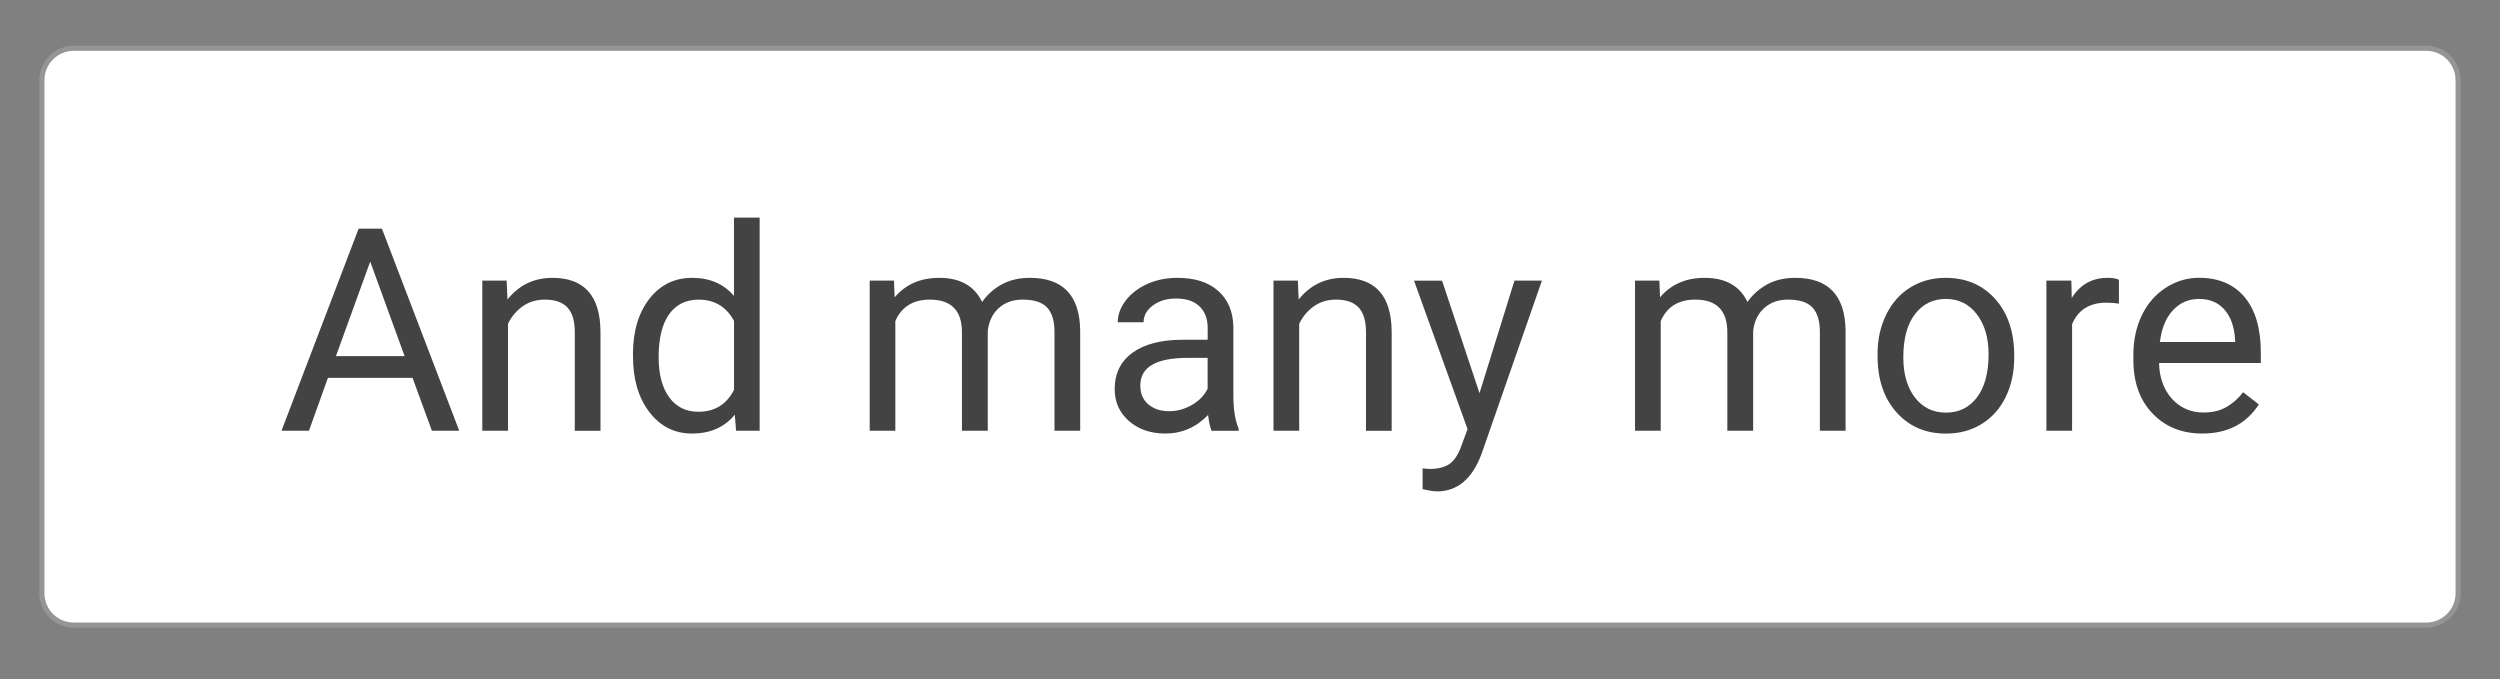
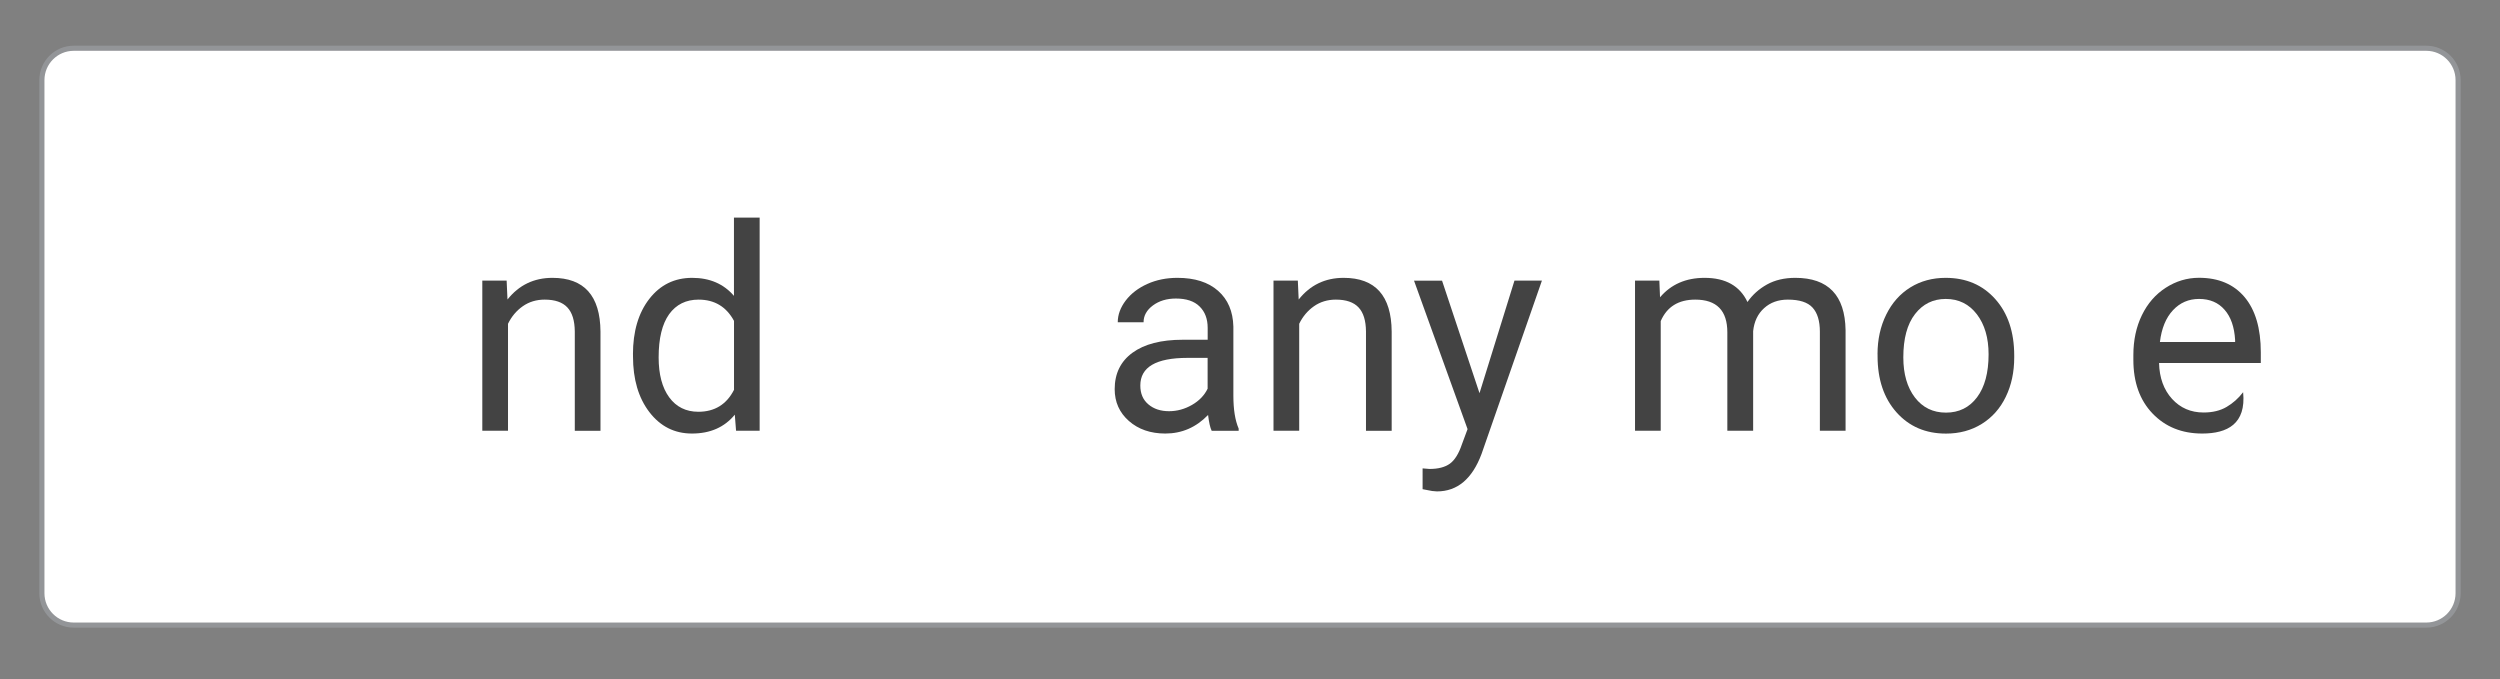
<svg xmlns="http://www.w3.org/2000/svg" id="Layer_1" x="0px" y="0px" viewBox="0 0 4398.1 1195.3" style="enable-background:new 0 0 4398.1 1195.3;" xml:space="preserve">
  <rect x="0" y="0" width="4398.1" height="1195.3" fill="#808080" stroke="none" />
  <style type="text/css"> .st0{fill:#FFFFFF;stroke:#939598;stroke-width:9;stroke-miterlimit:10;} .st1{fill:#434343;} </style>
  <path class="st0" d="M4268.4,1099.7H129.7c-30.9,0-56-25.1-56-56V140.9c0-30.9,25.1-56,56-56h4138.7c30.9,0,56,25.1,56,56v902.7 C4324.4,1074.6,4299.3,1099.7,4268.4,1099.7z" />
  <g>
-     <path class="st1" d="M725.8,664.8H576.9l-33.4,93h-48.3l135.7-355.5h41l136,355.5h-48.1L725.8,664.8z M591,626.5h120.8l-60.5-166.3 L591,626.5z" />
    <path class="st1" d="M891.3,493.7l1.5,33.2c20.2-25.4,46.5-38.1,79.1-38.1c55.8,0,84,31.5,84.5,94.5v174.6h-45.2V583 c-0.2-19-4.5-33.1-13.1-42.2c-8.5-9.1-21.8-13.7-39.9-13.7c-14.6,0-27.5,3.9-38.6,11.7c-11.1,7.8-19.7,18.1-25.9,30.8v188.2h-45.2 V493.7H891.3z" />
    <path class="st1" d="M1113.5,623.6c0-40.5,9.6-73.1,28.8-97.8c19.2-24.7,44.3-37,75.4-37c30.9,0,55.4,10.6,73.5,31.7V382.8h45.2 v375h-41.5l-2.2-28.3c-18.1,22.1-43.2,33.2-75.4,33.2c-30.6,0-55.5-12.5-74.8-37.6c-19.3-25.1-28.9-57.8-28.9-98.1V623.6z M1158.7,628.7c0,29.9,6.2,53.4,18.6,70.3c12.4,16.9,29.5,25.4,51.3,25.4c28.6,0,49.6-12.9,62.7-38.6V564.5 c-13.5-24.9-34.3-37.4-62.3-37.4c-22.1,0-39.4,8.5-51.8,25.6C1164.9,569.9,1158.7,595.2,1158.7,628.7z" />
-     <path class="st1" d="M1572.7,493.7l1.2,29.3c19.4-22.8,45.5-34.2,78.4-34.2c36.9,0,62.1,14.2,75.4,42.5 c8.8-12.7,20.2-22.9,34.3-30.8c14.1-7.8,30.7-11.7,49.9-11.7c57.9,0,87.4,30.7,88.4,92v177h-45.2V583.5c0-18.9-4.3-33-12.9-42.4 c-8.6-9.4-23.1-14-43.5-14c-16.8,0-30.7,5-41.7,15c-11.1,10-17.5,23.5-19.3,40.4v175.3h-45.4V584.7c0-38.4-18.8-57.6-56.4-57.6 c-29.6,0-49.9,12.6-60.8,37.8v192.9H1530V493.7H1572.7z" />
    <path class="st1" d="M2131.6,757.8c-2.6-5.2-4.7-14.5-6.3-27.8c-21,21.8-46.1,32.7-75.2,32.7c-26,0-47.4-7.4-64.1-22.1 c-16.7-14.7-25-33.4-25-56c0-27.5,10.5-48.9,31.4-64.1c20.9-15.2,50.3-22.8,88.3-22.8h43.9v-20.8c0-15.8-4.7-28.4-14.2-37.7 c-9.4-9.4-23.4-14-41.7-14c-16.1,0-29.6,4.1-40.5,12.2c-10.9,8.1-16.4,18-16.4,29.5h-45.4c0-13.2,4.7-25.9,14-38.2 c9.4-12.3,22.1-22,38.1-29.2c16-7.2,33.7-10.7,52.9-10.7c30.4,0,54.3,7.6,71.5,22.8c17.3,15.2,26.2,36.2,26.9,62.9v121.6 c0,24.3,3.1,43.5,9.3,57.9v3.9H2131.6z M2056.6,723.4c14.2,0,27.6-3.7,40.3-11s21.9-16.8,27.6-28.6v-54.2h-35.4 c-55.3,0-83,16.2-83,48.6c0,14.2,4.7,25.2,14.2,33.2C2029.7,719.4,2041.8,723.4,2056.6,723.4z" />
    <path class="st1" d="M2283.2,493.7l1.5,33.2c20.2-25.4,46.5-38.1,79.1-38.1c55.8,0,84,31.5,84.5,94.5v174.6h-45.2V583 c-0.2-19-4.5-33.1-13.1-42.2c-8.5-9.1-21.8-13.7-39.9-13.7c-14.6,0-27.5,3.9-38.6,11.7c-11.1,7.8-19.7,18.1-25.9,30.8v188.2h-45.2 V493.7H2283.2z" />
    <path class="st1" d="M2602.8,691.7l61.5-198h48.3l-106.2,304.9c-16.4,43.9-42.6,65.9-78.4,65.9l-8.5-0.7l-16.8-3.2V824l12.2,1 c15.3,0,27.2-3.1,35.8-9.3c8.5-6.2,15.6-17.5,21.1-33.9l10-26.9l-94.2-261.2h49.3L2602.8,691.7z" />
    <path class="st1" d="M2919.2,493.7l1.2,29.3c19.4-22.8,45.5-34.2,78.4-34.2c36.9,0,62.1,14.2,75.4,42.5 c8.8-12.7,20.2-22.9,34.3-30.8c14.1-7.8,30.7-11.7,49.9-11.7c57.9,0,87.4,30.7,88.4,92v177h-45.2V583.5c0-18.9-4.3-33-12.9-42.4 c-8.6-9.4-23.1-14-43.5-14c-16.8,0-30.7,5-41.7,15c-11.1,10-17.5,23.5-19.3,40.4v175.3h-45.4V584.7c0-38.4-18.8-57.6-56.4-57.6 c-29.6,0-49.9,12.6-60.8,37.8v192.9h-45.2V493.7H2919.2z" />
    <path class="st1" d="M3303,623.3c0-25.9,5.1-49.2,15.3-69.8c10.2-20.7,24.3-36.6,42.5-47.9c18.1-11.2,38.9-16.8,62.1-16.8 c36,0,65.1,12.5,87.3,37.4c22.2,24.9,33.3,58,33.3,99.4v3.2c0,25.7-4.9,48.8-14.8,69.2c-9.8,20.4-23.9,36.3-42.2,47.7 c-18.3,11.4-39.3,17.1-63.1,17.1c-35.8,0-64.8-12.5-87-37.4s-33.3-57.9-33.3-98.9V623.3z M3348.4,628.7c0,29.3,6.8,52.8,20.4,70.6 c13.6,17.7,31.8,26.6,54.6,26.6c22.9,0,41.2-9,54.7-27c13.5-18,20.3-43.2,20.3-75.6c0-29-6.9-52.4-20.6-70.4 c-13.8-18-32-27-54.8-27c-22.3,0-40.3,8.9-54,26.6C3355.2,570.3,3348.4,595.7,3348.4,628.7z" />
-     <path class="st1" d="M3727.8,534.2c-6.8-1.1-14.2-1.7-22.2-1.7c-29.6,0-49.7,12.6-60.3,37.8v187.5h-45.2V493.7h43.9l0.7,30.5 c14.8-23.6,35.8-35.4,63-35.4c8.8,0,15.5,1.1,20,3.4V534.2z" />
-     <path class="st1" d="M3874.2,762.7c-35.8,0-64.9-11.8-87.4-35.3c-22.5-23.5-33.7-55-33.7-94.4v-8.3c0-26.2,5-49.6,15-70.2 c10-20.6,24-36.7,42-48.3c18-11.6,37.5-17.5,58.5-17.5c34.3,0,61,11.3,80.1,33.9c19,22.6,28.6,55,28.6,97.2v18.8h-179 c0.6,26,8.3,47.1,22.8,63.1c14.6,16,33.1,24,55.5,24c15.9,0,29.5-3.3,40.5-9.8c11.1-6.5,20.8-15.1,29.1-25.9l27.6,21.5 C3951.7,745.7,3918.5,762.7,3874.2,762.7z M3868.6,525.9c-18.2,0-33.5,6.6-45.9,19.9c-12.4,13.3-20,31.9-22.9,55.8h132.3v-3.4 c-1.3-22.9-7.5-40.7-18.6-53.3C3902.5,532.2,3887.5,525.9,3868.6,525.9z" />
+     <path class="st1" d="M3874.2,762.7c-35.8,0-64.9-11.8-87.4-35.3c-22.5-23.5-33.7-55-33.7-94.4v-8.3c0-26.2,5-49.6,15-70.2 c10-20.6,24-36.7,42-48.3c18-11.6,37.5-17.5,58.5-17.5c34.3,0,61,11.3,80.1,33.9c19,22.6,28.6,55,28.6,97.2v18.8h-179 c0.6,26,8.3,47.1,22.8,63.1c14.6,16,33.1,24,55.5,24c15.9,0,29.5-3.3,40.5-9.8c11.1-6.5,20.8-15.1,29.1-25.9C3951.7,745.7,3918.5,762.7,3874.2,762.7z M3868.6,525.9c-18.2,0-33.5,6.6-45.9,19.9c-12.4,13.3-20,31.9-22.9,55.8h132.3v-3.4 c-1.3-22.9-7.5-40.7-18.6-53.3C3902.5,532.2,3887.5,525.9,3868.6,525.9z" />
  </g>
  <g> </g>
  <g> </g>
  <g> </g>
  <g> </g>
  <g> </g>
  <g> </g>
</svg>